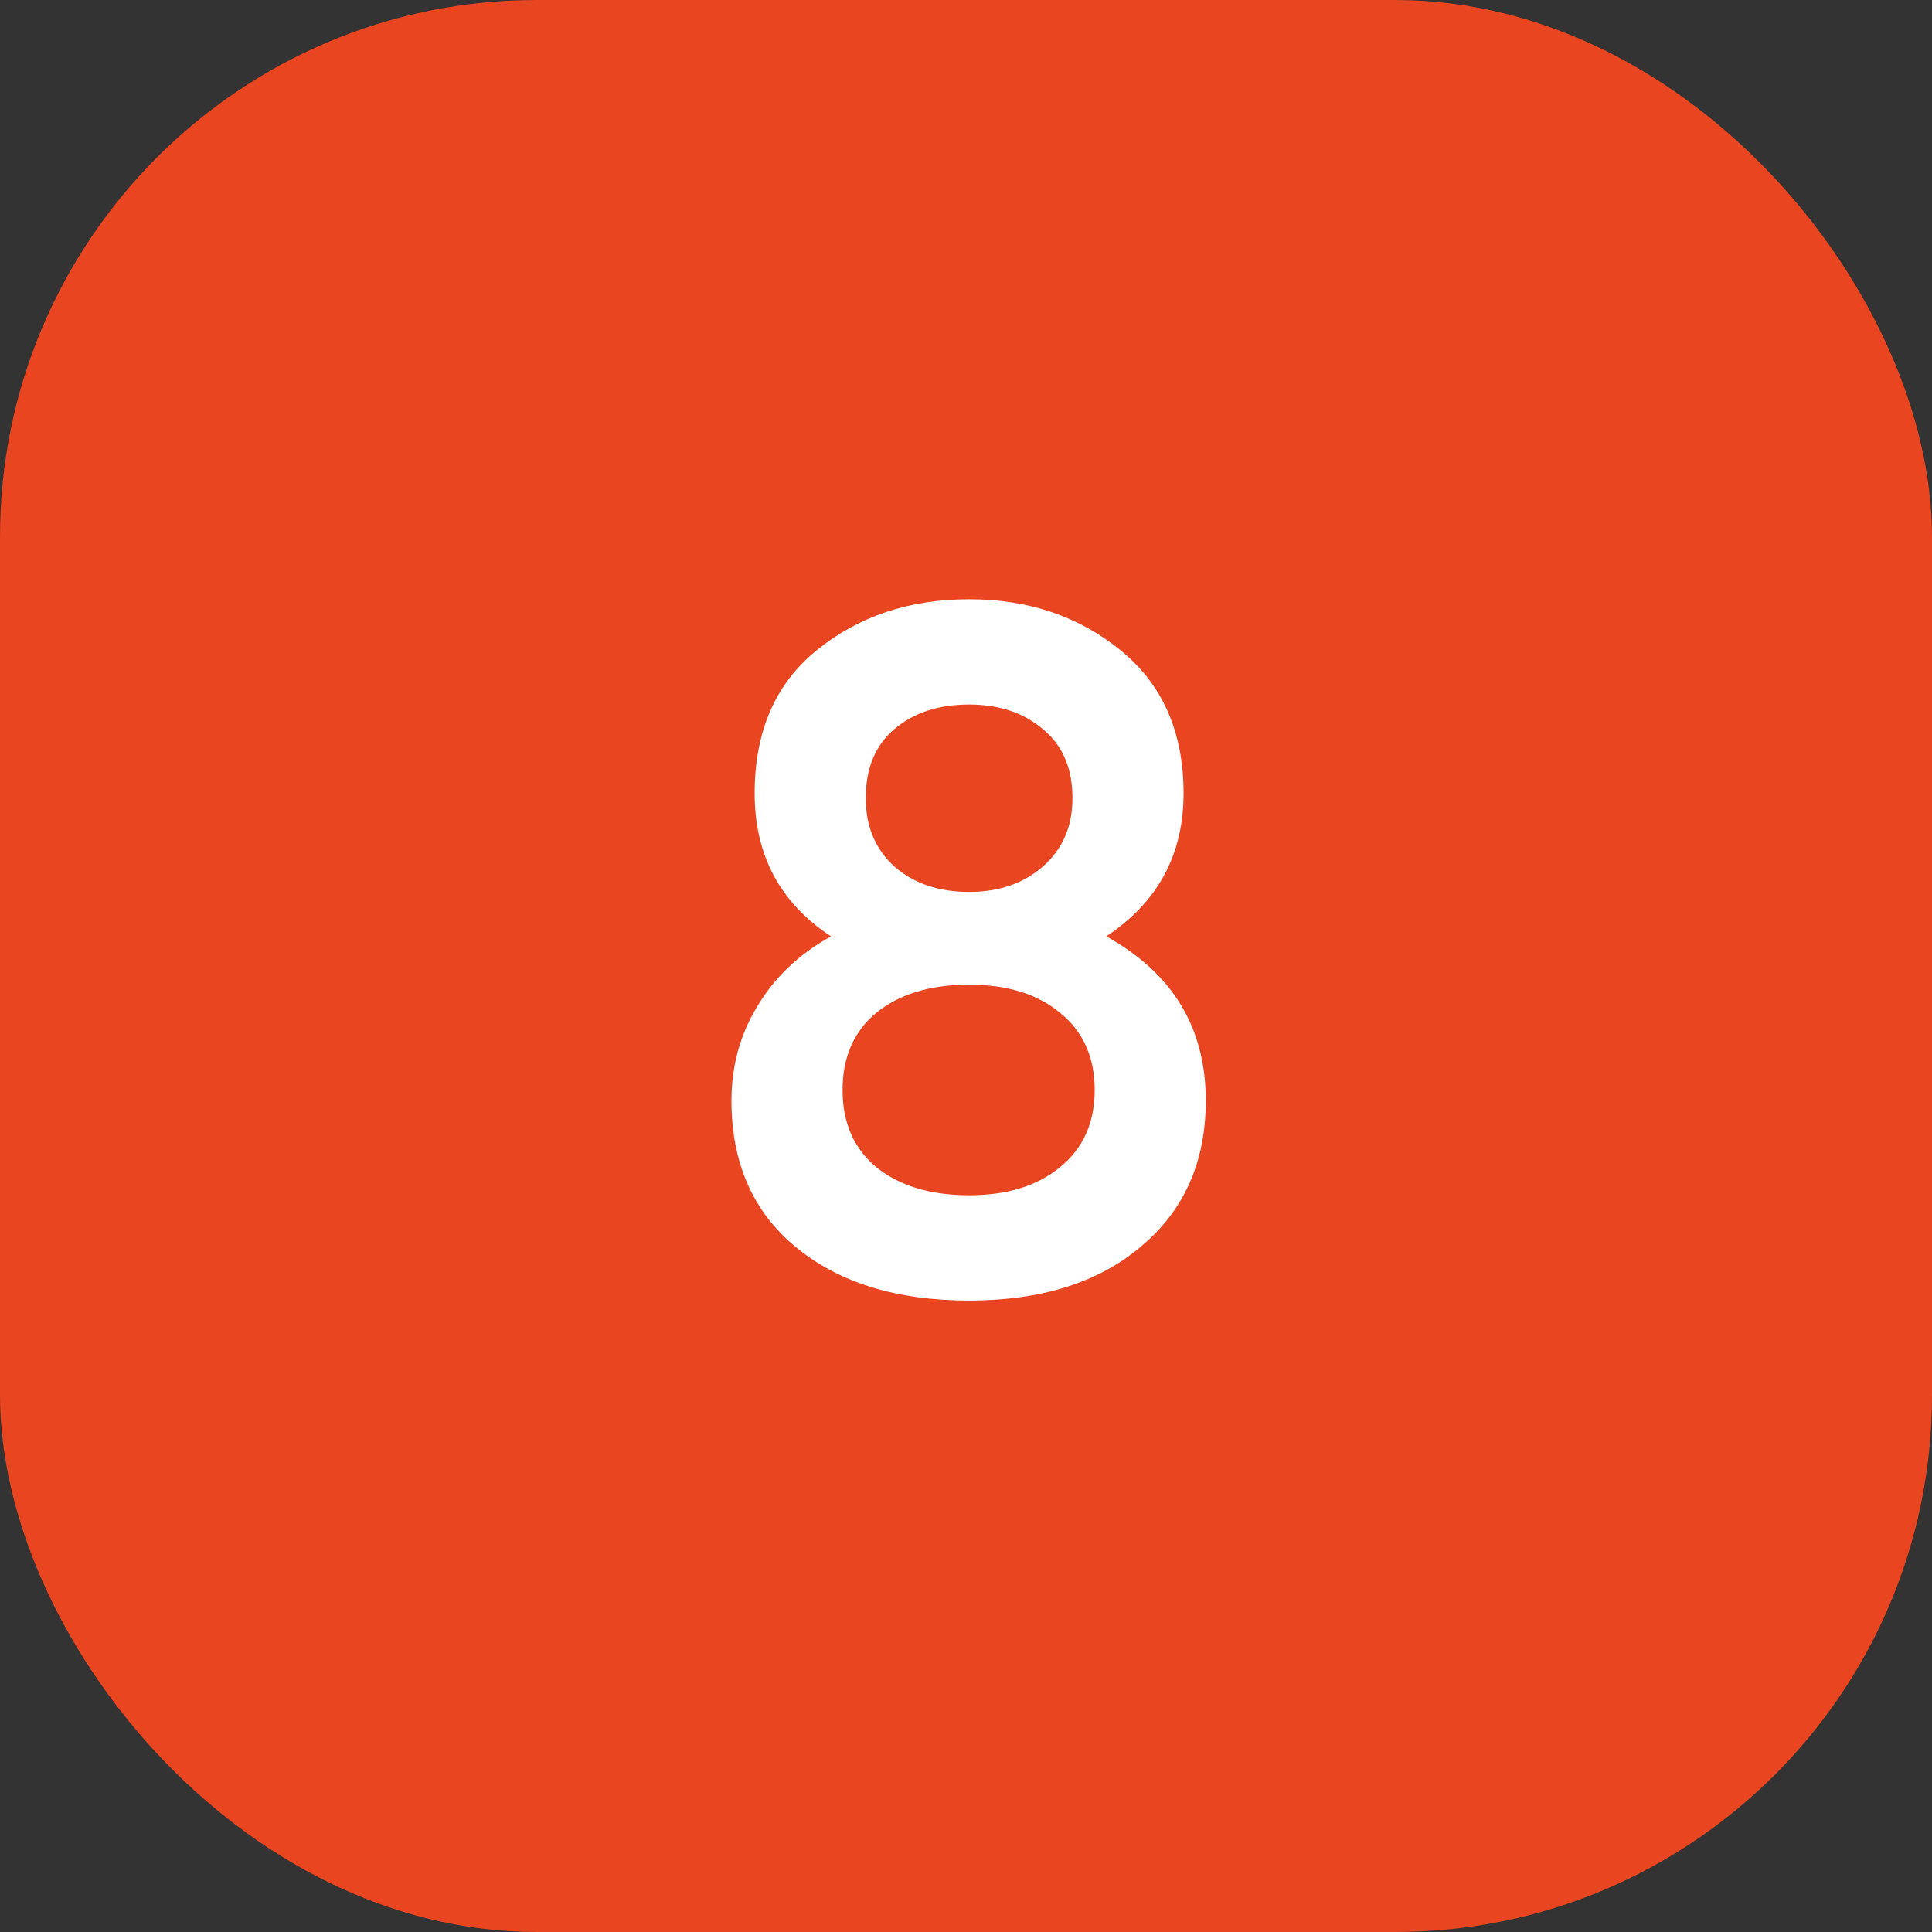
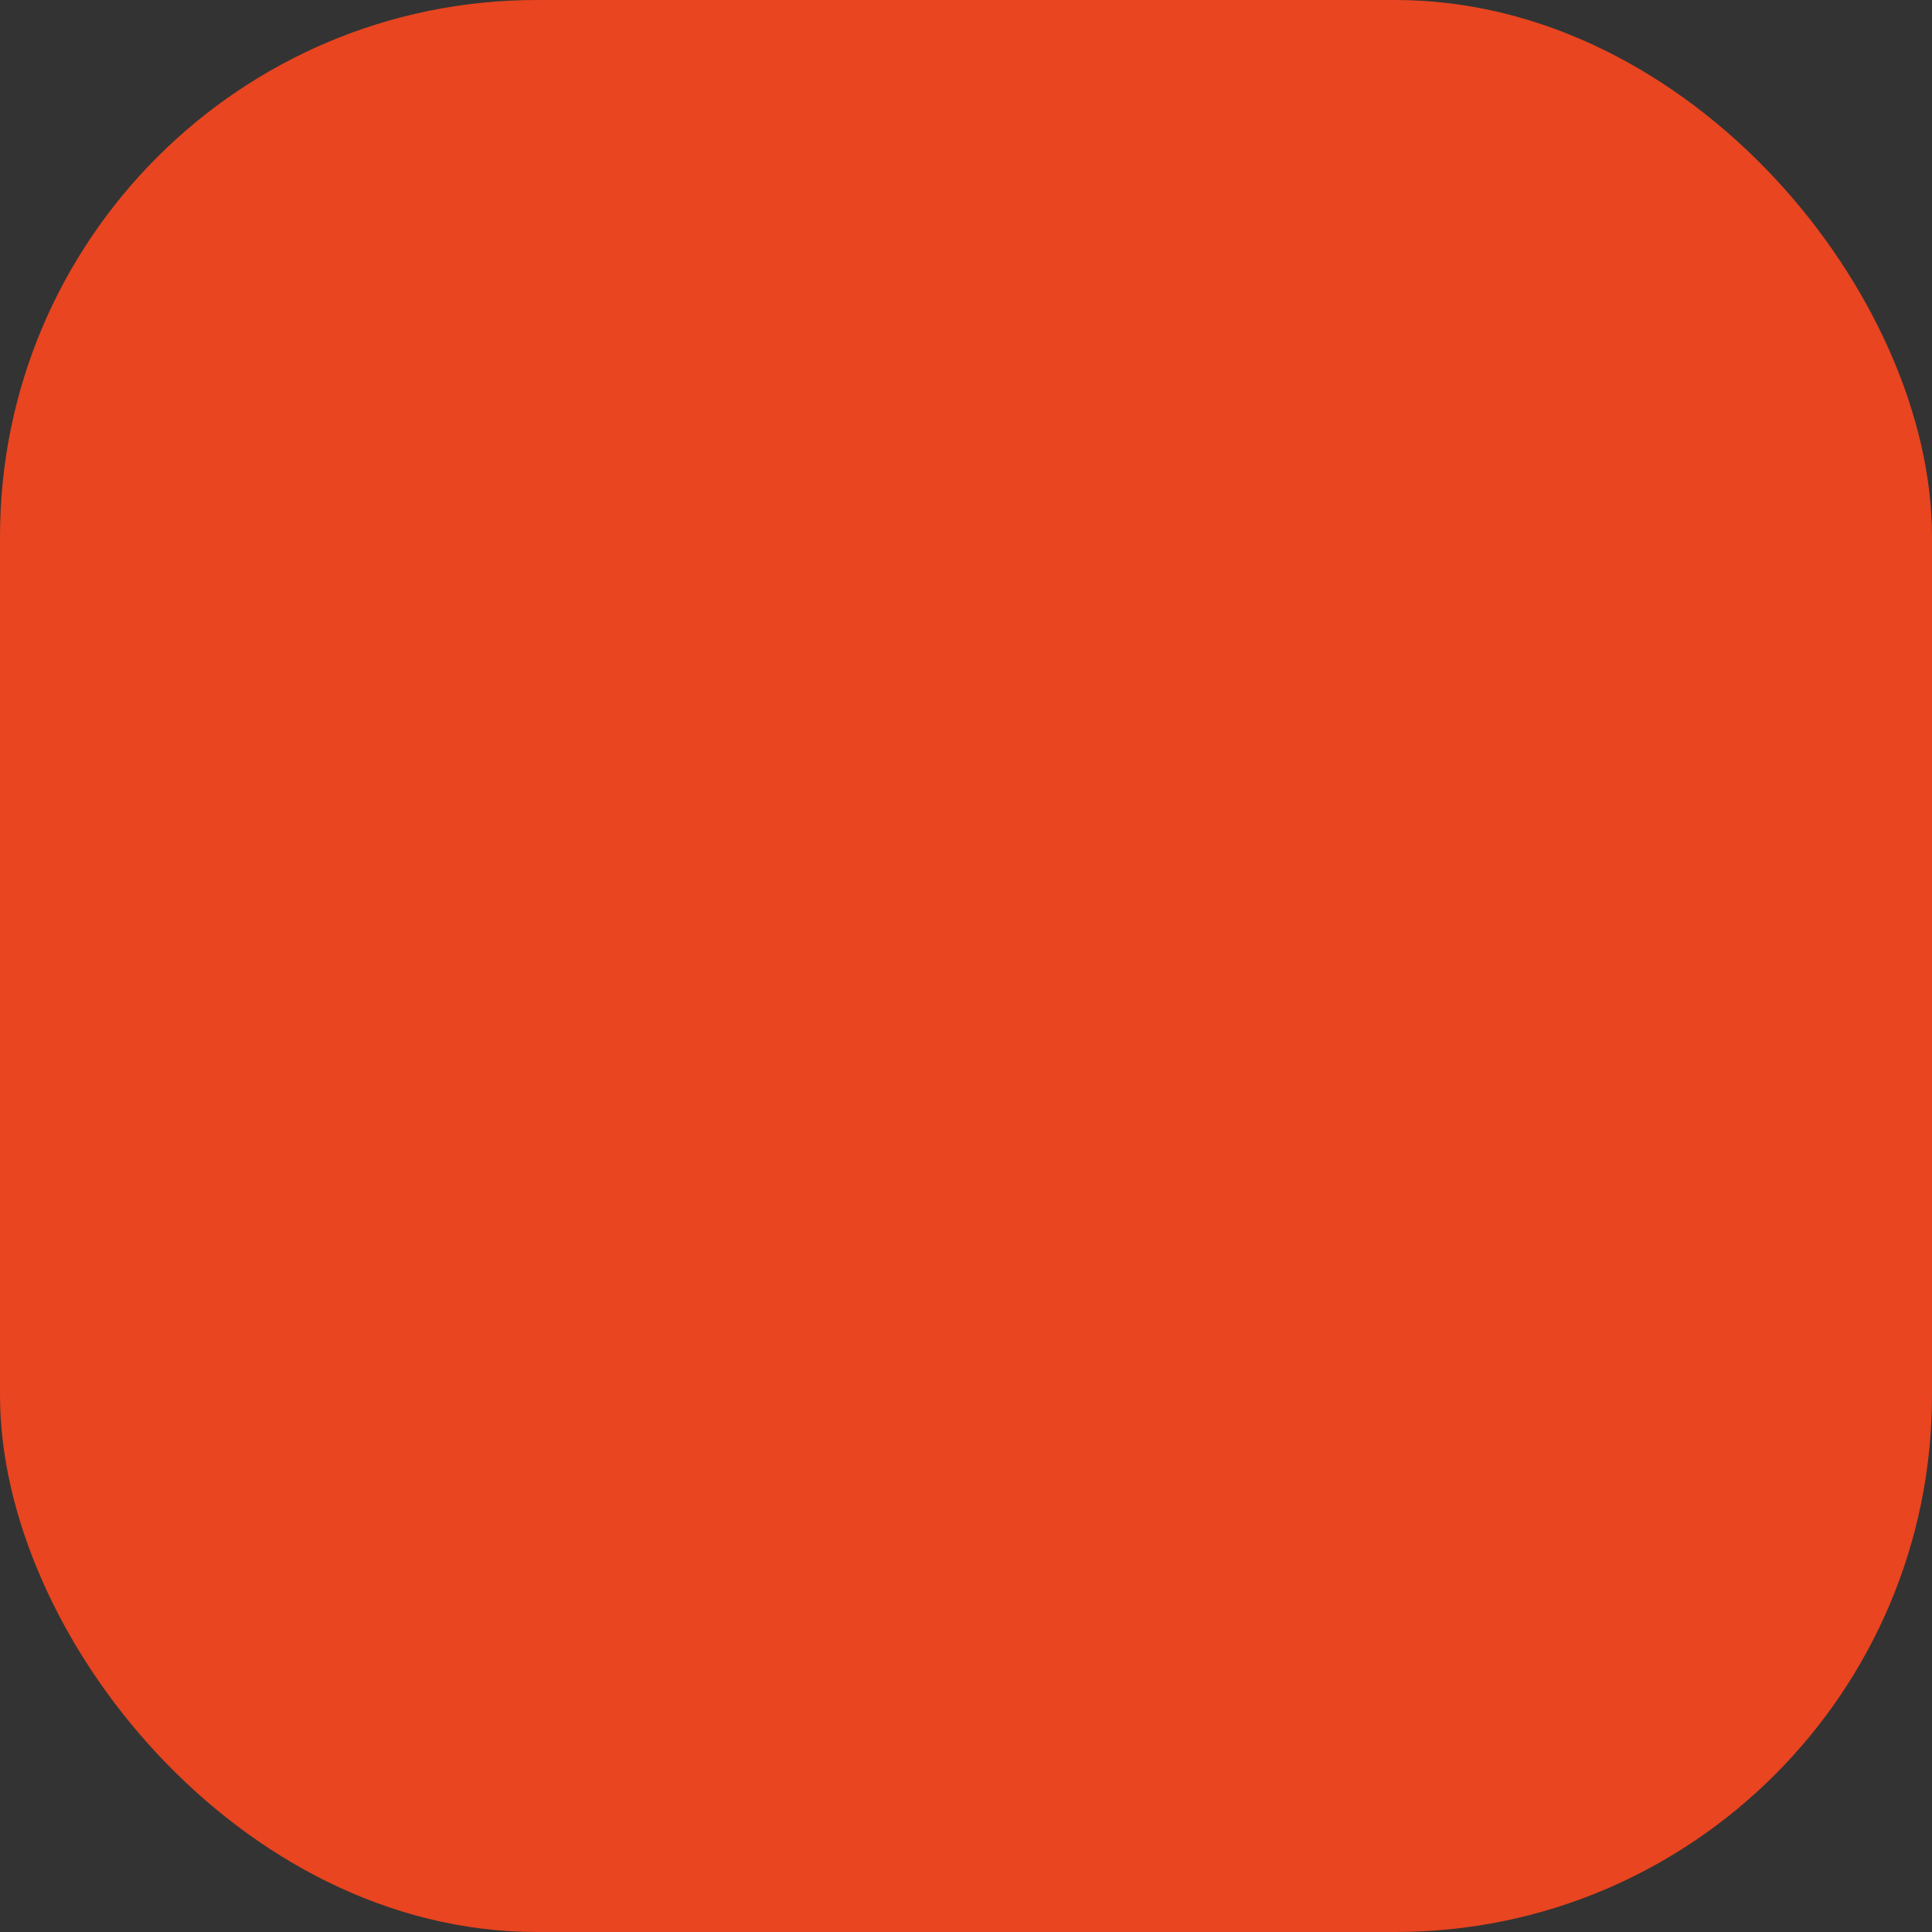
<svg xmlns="http://www.w3.org/2000/svg" width="36" height="36" viewBox="0 0 36 36" fill="none">
  <rect x="0" y="0" width="36" height="36" fill="#333333" stroke="none" />
  <rect width="36" height="36" rx="10" fill="#E84520" />
-   <path d="M20.614 17.448C21.85 18.132 22.468 19.152 22.468 20.508C22.468 21.648 22.066 22.554 21.262 23.226C20.47 23.898 19.402 24.234 18.058 24.234C16.714 24.234 15.64 23.904 14.836 23.244C14.032 22.584 13.63 21.672 13.63 20.508C13.63 19.86 13.792 19.272 14.116 18.744C14.44 18.204 14.896 17.772 15.484 17.448C14.536 16.824 14.062 15.936 14.062 14.784C14.062 13.632 14.446 12.744 15.214 12.12C15.994 11.484 16.942 11.166 18.058 11.166C19.162 11.166 20.104 11.484 20.884 12.12C21.664 12.756 22.054 13.644 22.054 14.784C22.054 15.924 21.574 16.812 20.614 17.448ZM18.058 13.128C17.482 13.128 17.014 13.284 16.654 13.596C16.306 13.896 16.132 14.322 16.132 14.874C16.132 15.402 16.312 15.828 16.672 16.152C17.032 16.464 17.494 16.62 18.058 16.62C18.61 16.62 19.066 16.464 19.426 16.152C19.798 15.828 19.984 15.402 19.984 14.874C19.984 14.322 19.804 13.896 19.444 13.596C19.084 13.284 18.622 13.128 18.058 13.128ZM18.058 22.272C18.766 22.272 19.33 22.098 19.75 21.75C20.182 21.402 20.398 20.922 20.398 20.31C20.398 19.698 20.182 19.218 19.75 18.87C19.33 18.522 18.766 18.348 18.058 18.348C17.338 18.348 16.762 18.522 16.33 18.87C15.91 19.218 15.7 19.698 15.7 20.31C15.7 20.922 15.91 21.402 16.33 21.75C16.762 22.098 17.338 22.272 18.058 22.272Z" fill="white" />
</svg>